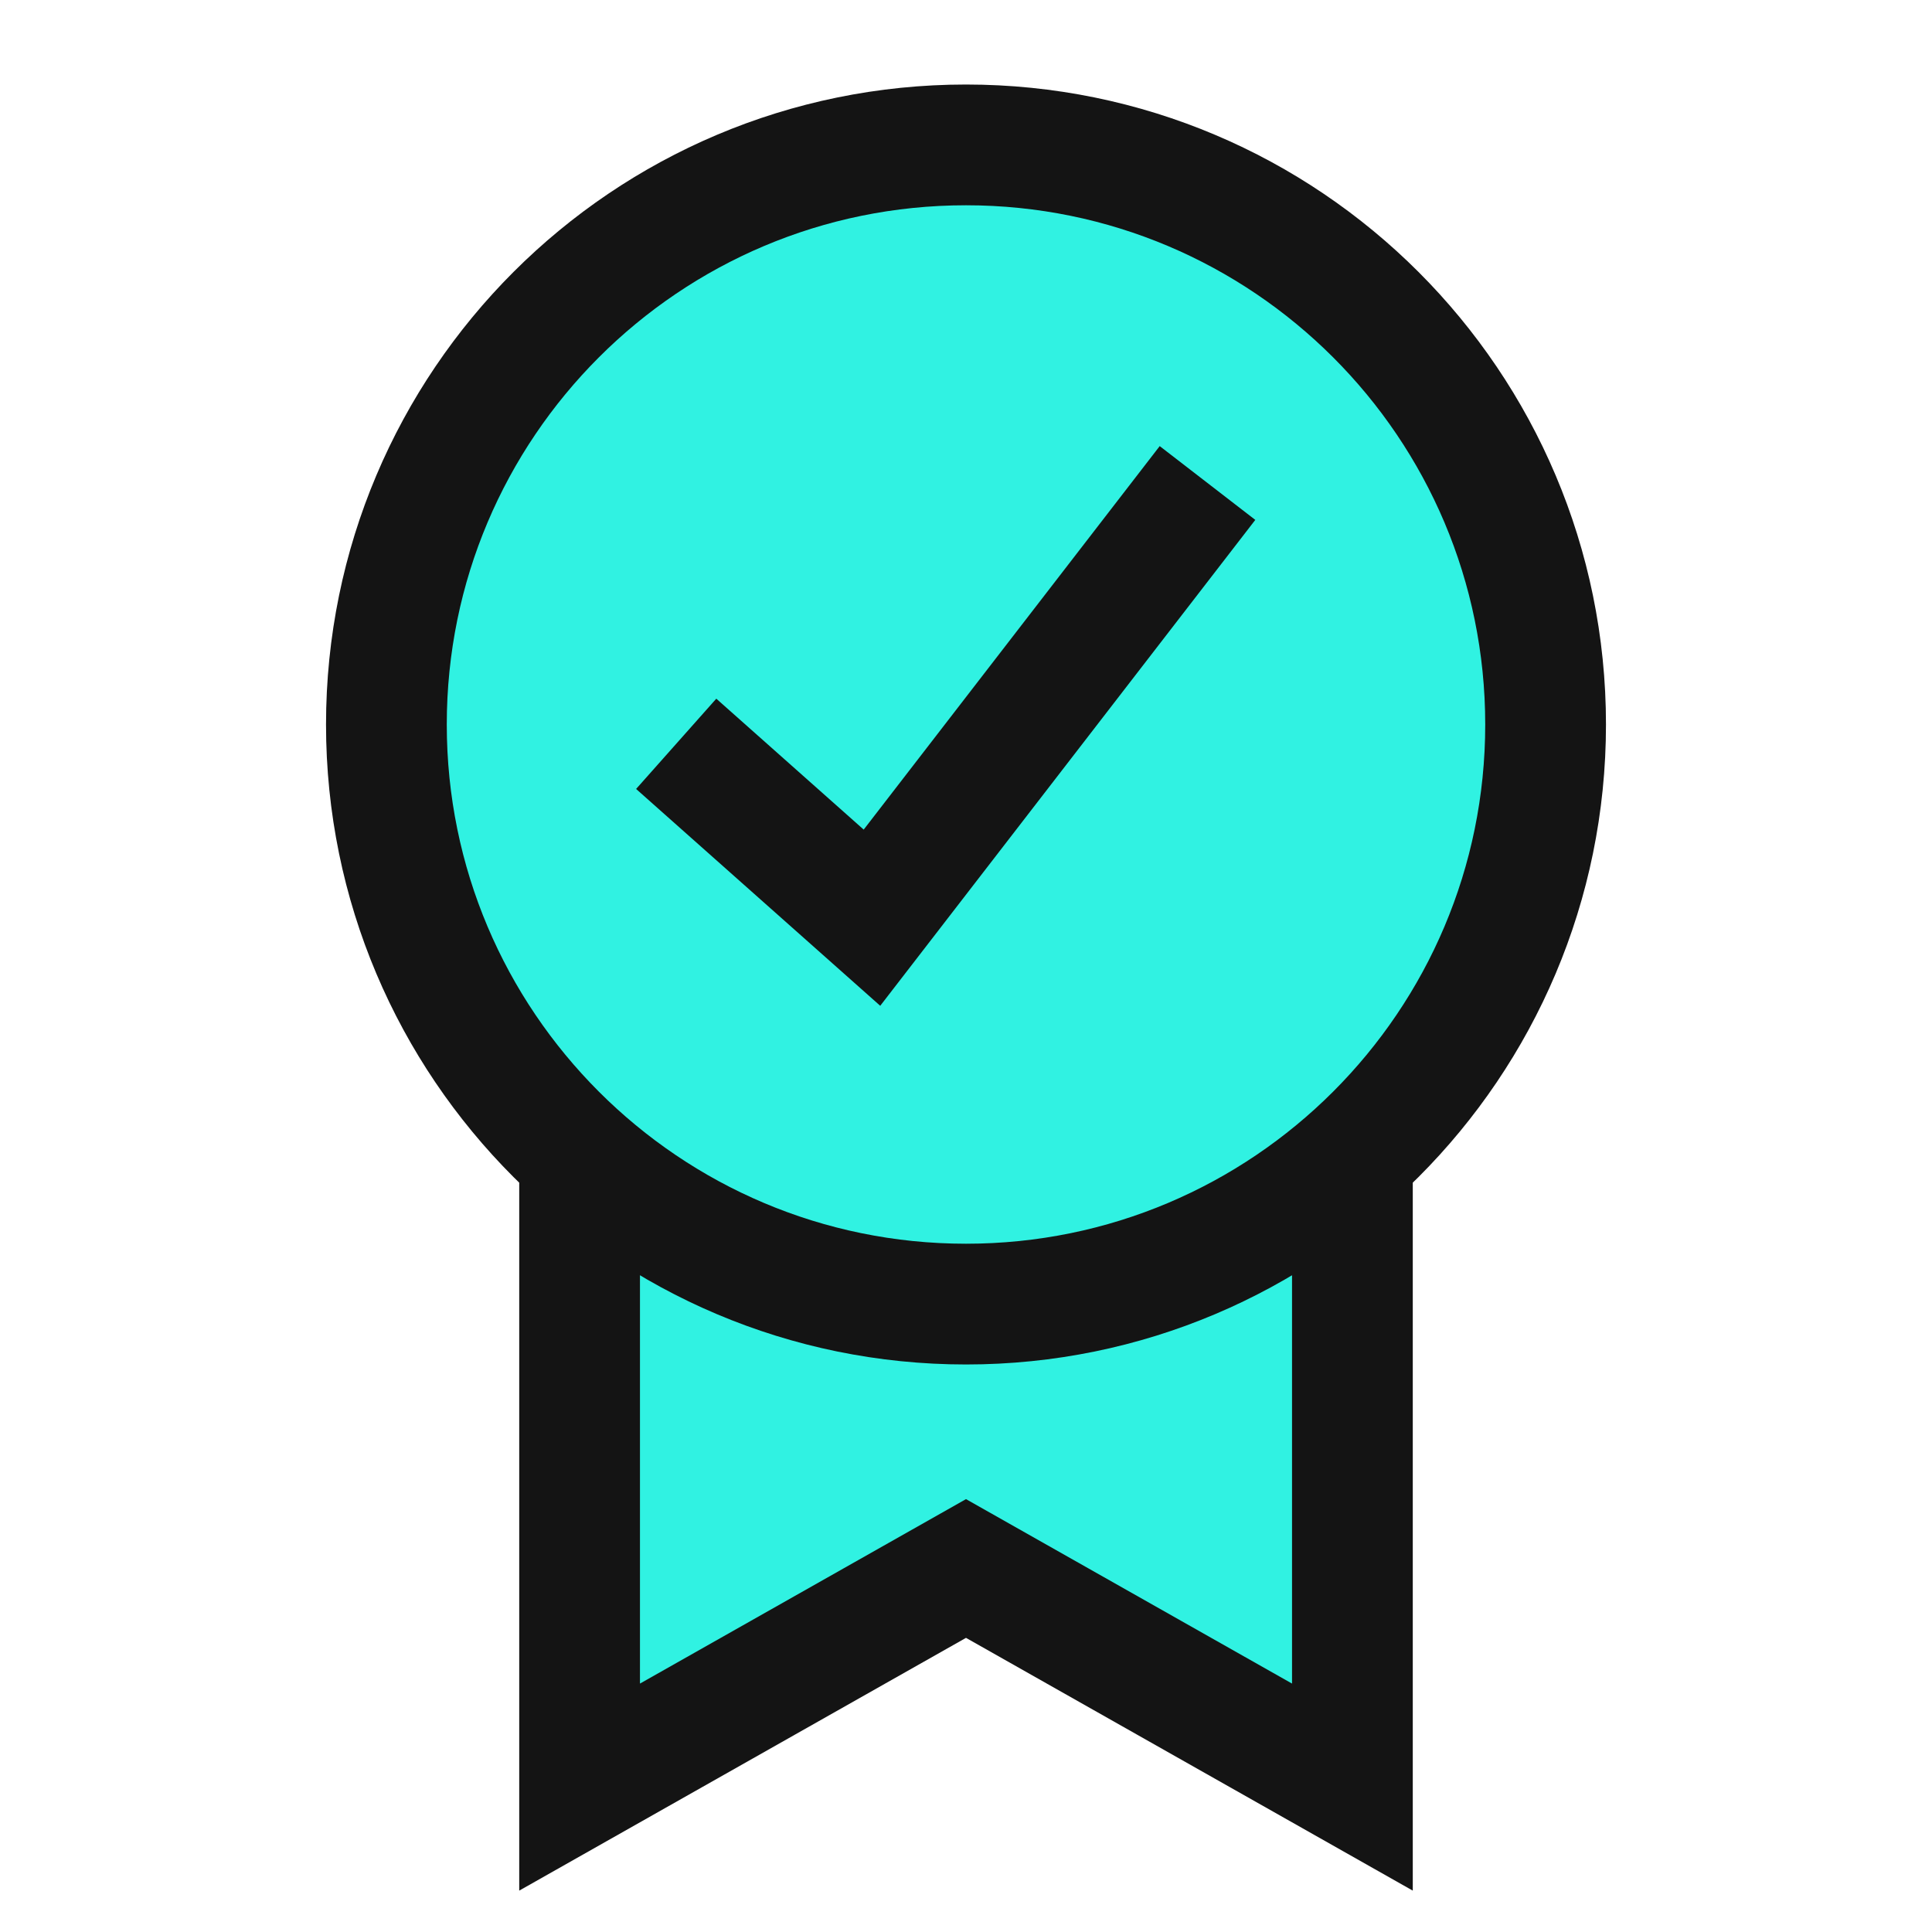
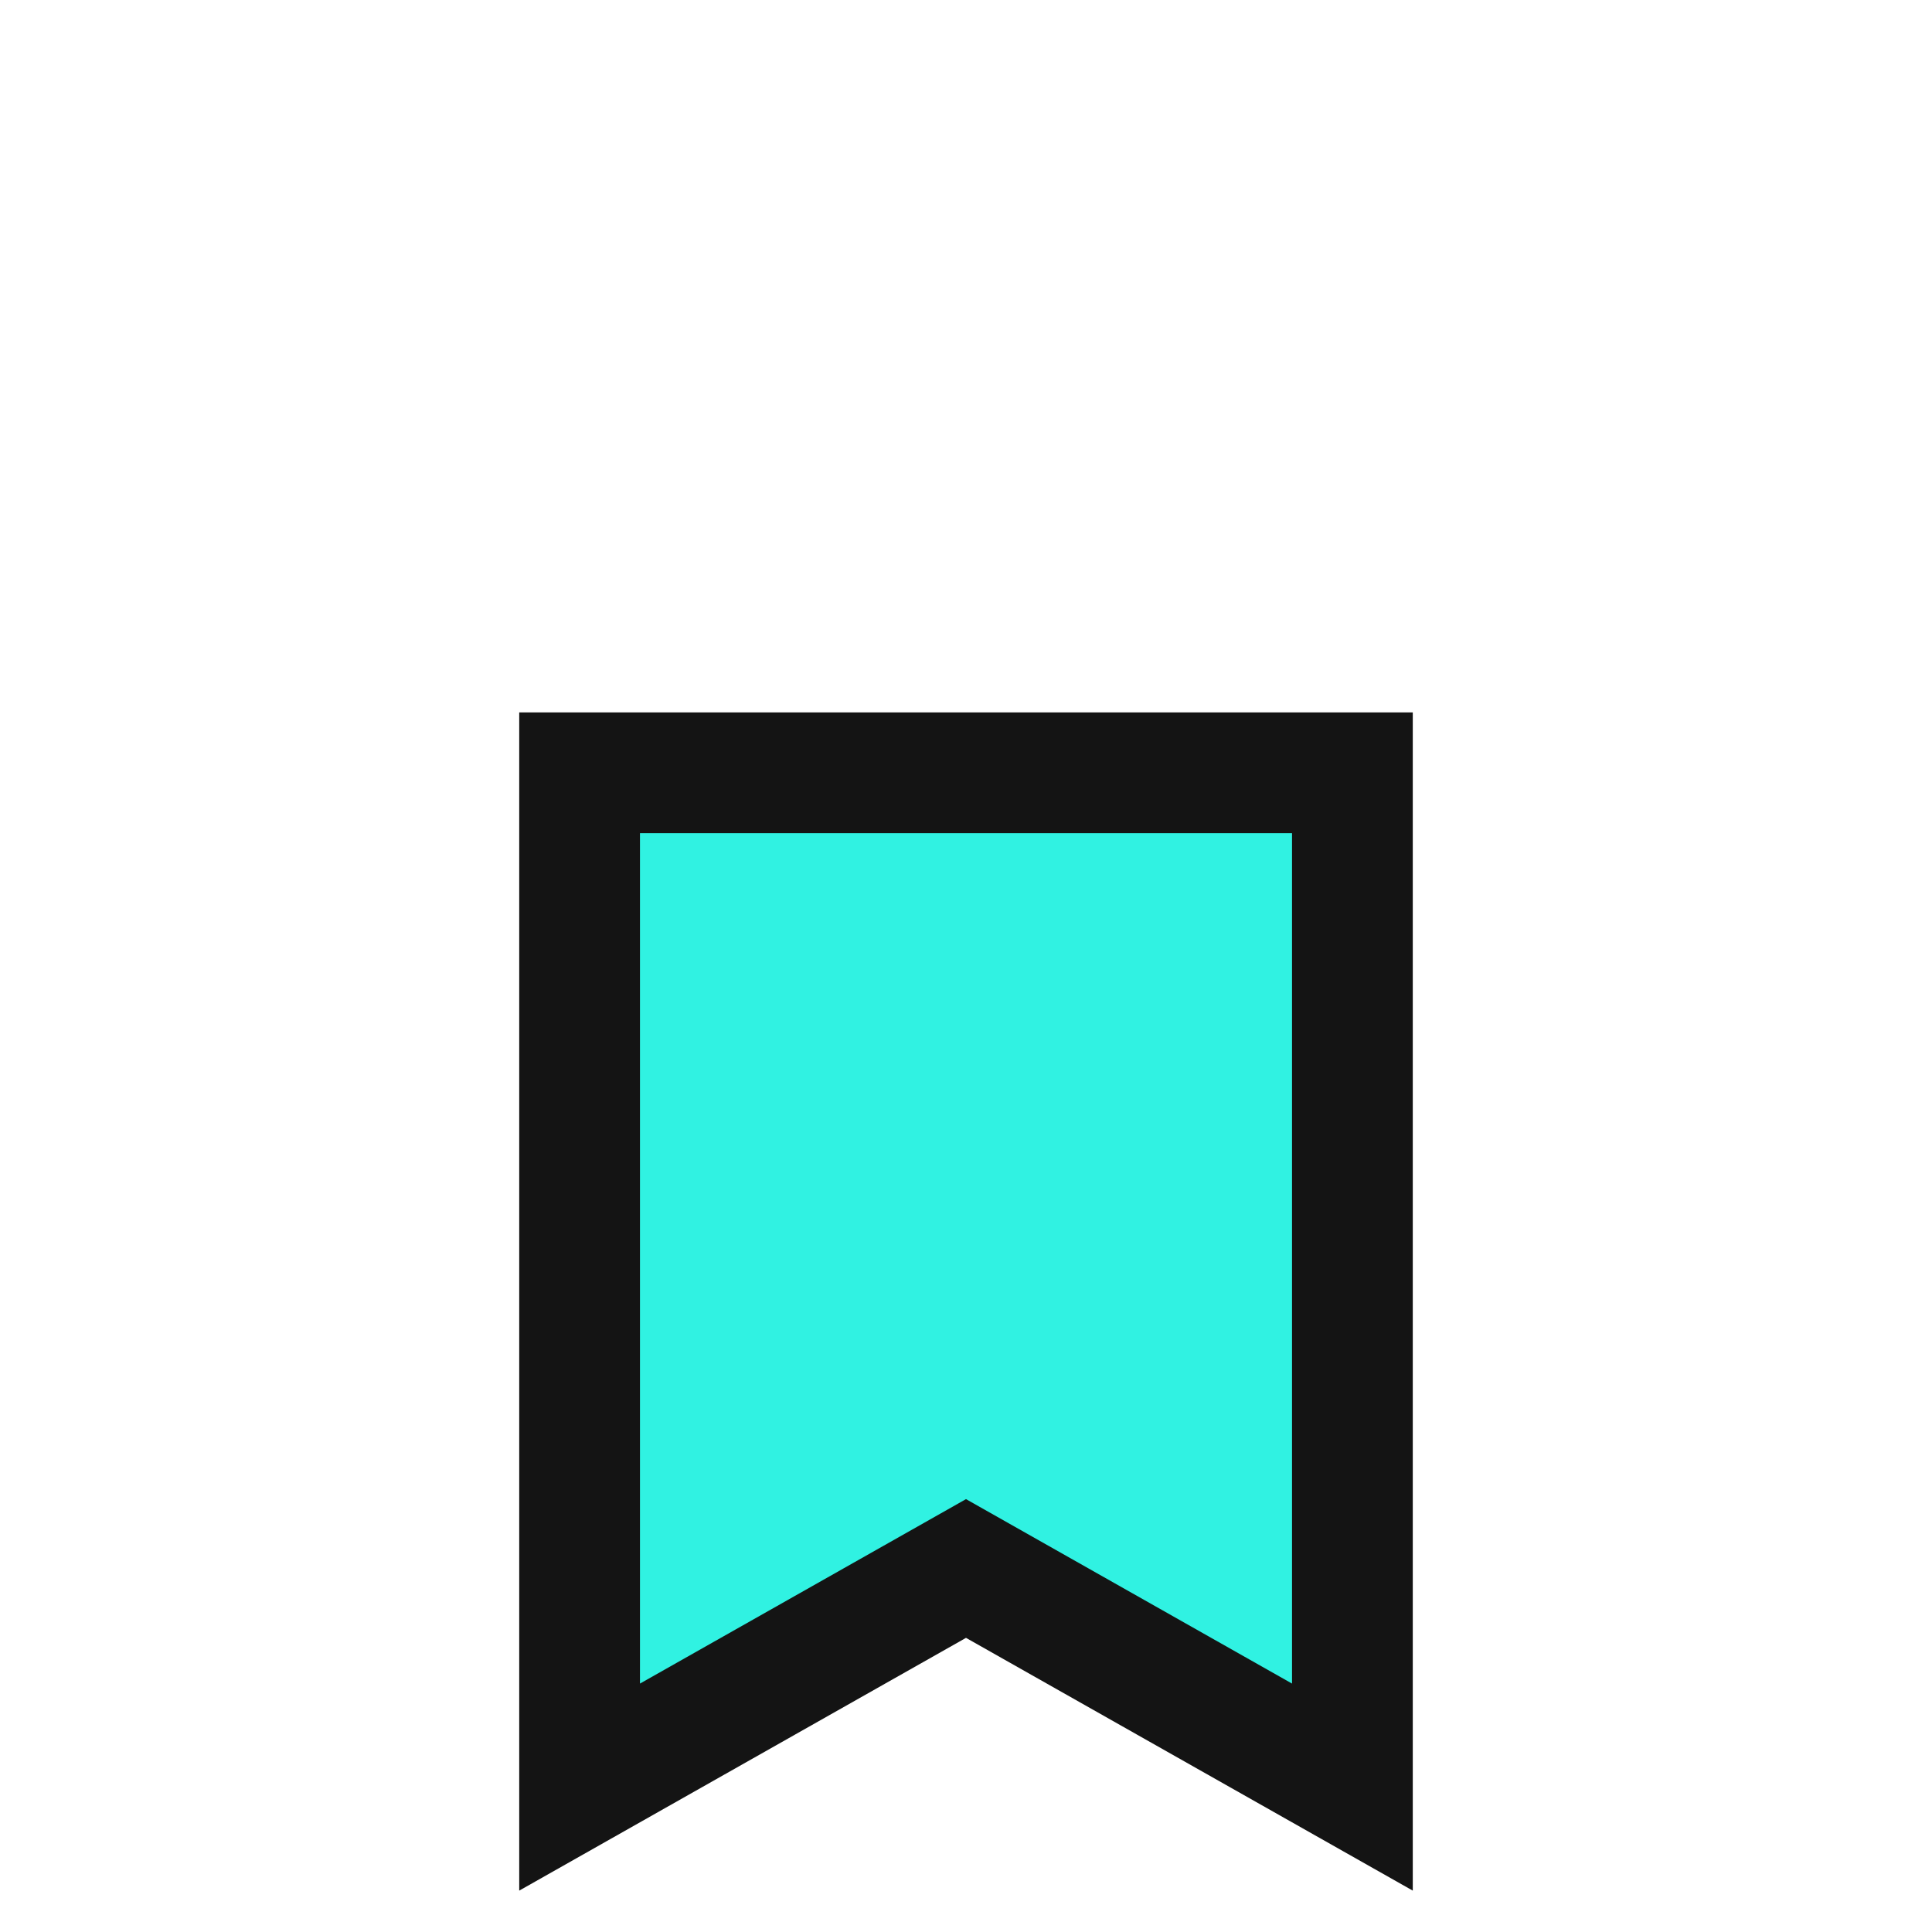
<svg xmlns="http://www.w3.org/2000/svg" width="40" height="40" viewBox="0 0 40 40" fill="none">
  <path d="M12 17H28V38L20 32.474L12 38V17Z" fill="#30F2E2" />
  <path d="M12 16H28V37L20 32.474L12 37V16Z" stroke="#141414" stroke-width="2.5" />
-   <path d="M20 27C26.627 27 32 21.627 32 15C32 8.373 26.627 3 20 3C13.373 3 8 8.373 8 15C8 21.627 13.373 27 20 27Z" fill="#30F2E2" />
-   <path d="M14 15.4L18.053 19L25 10" stroke="#141414" stroke-width="2.5" />
-   <path d="M20 27C26.627 27 32 21.627 32 15C32 8.373 26.627 3 20 3C13.373 3 8 8.373 8 15C8 21.627 13.373 27 20 27Z" stroke="#141414" stroke-width="2.5" />
</svg>